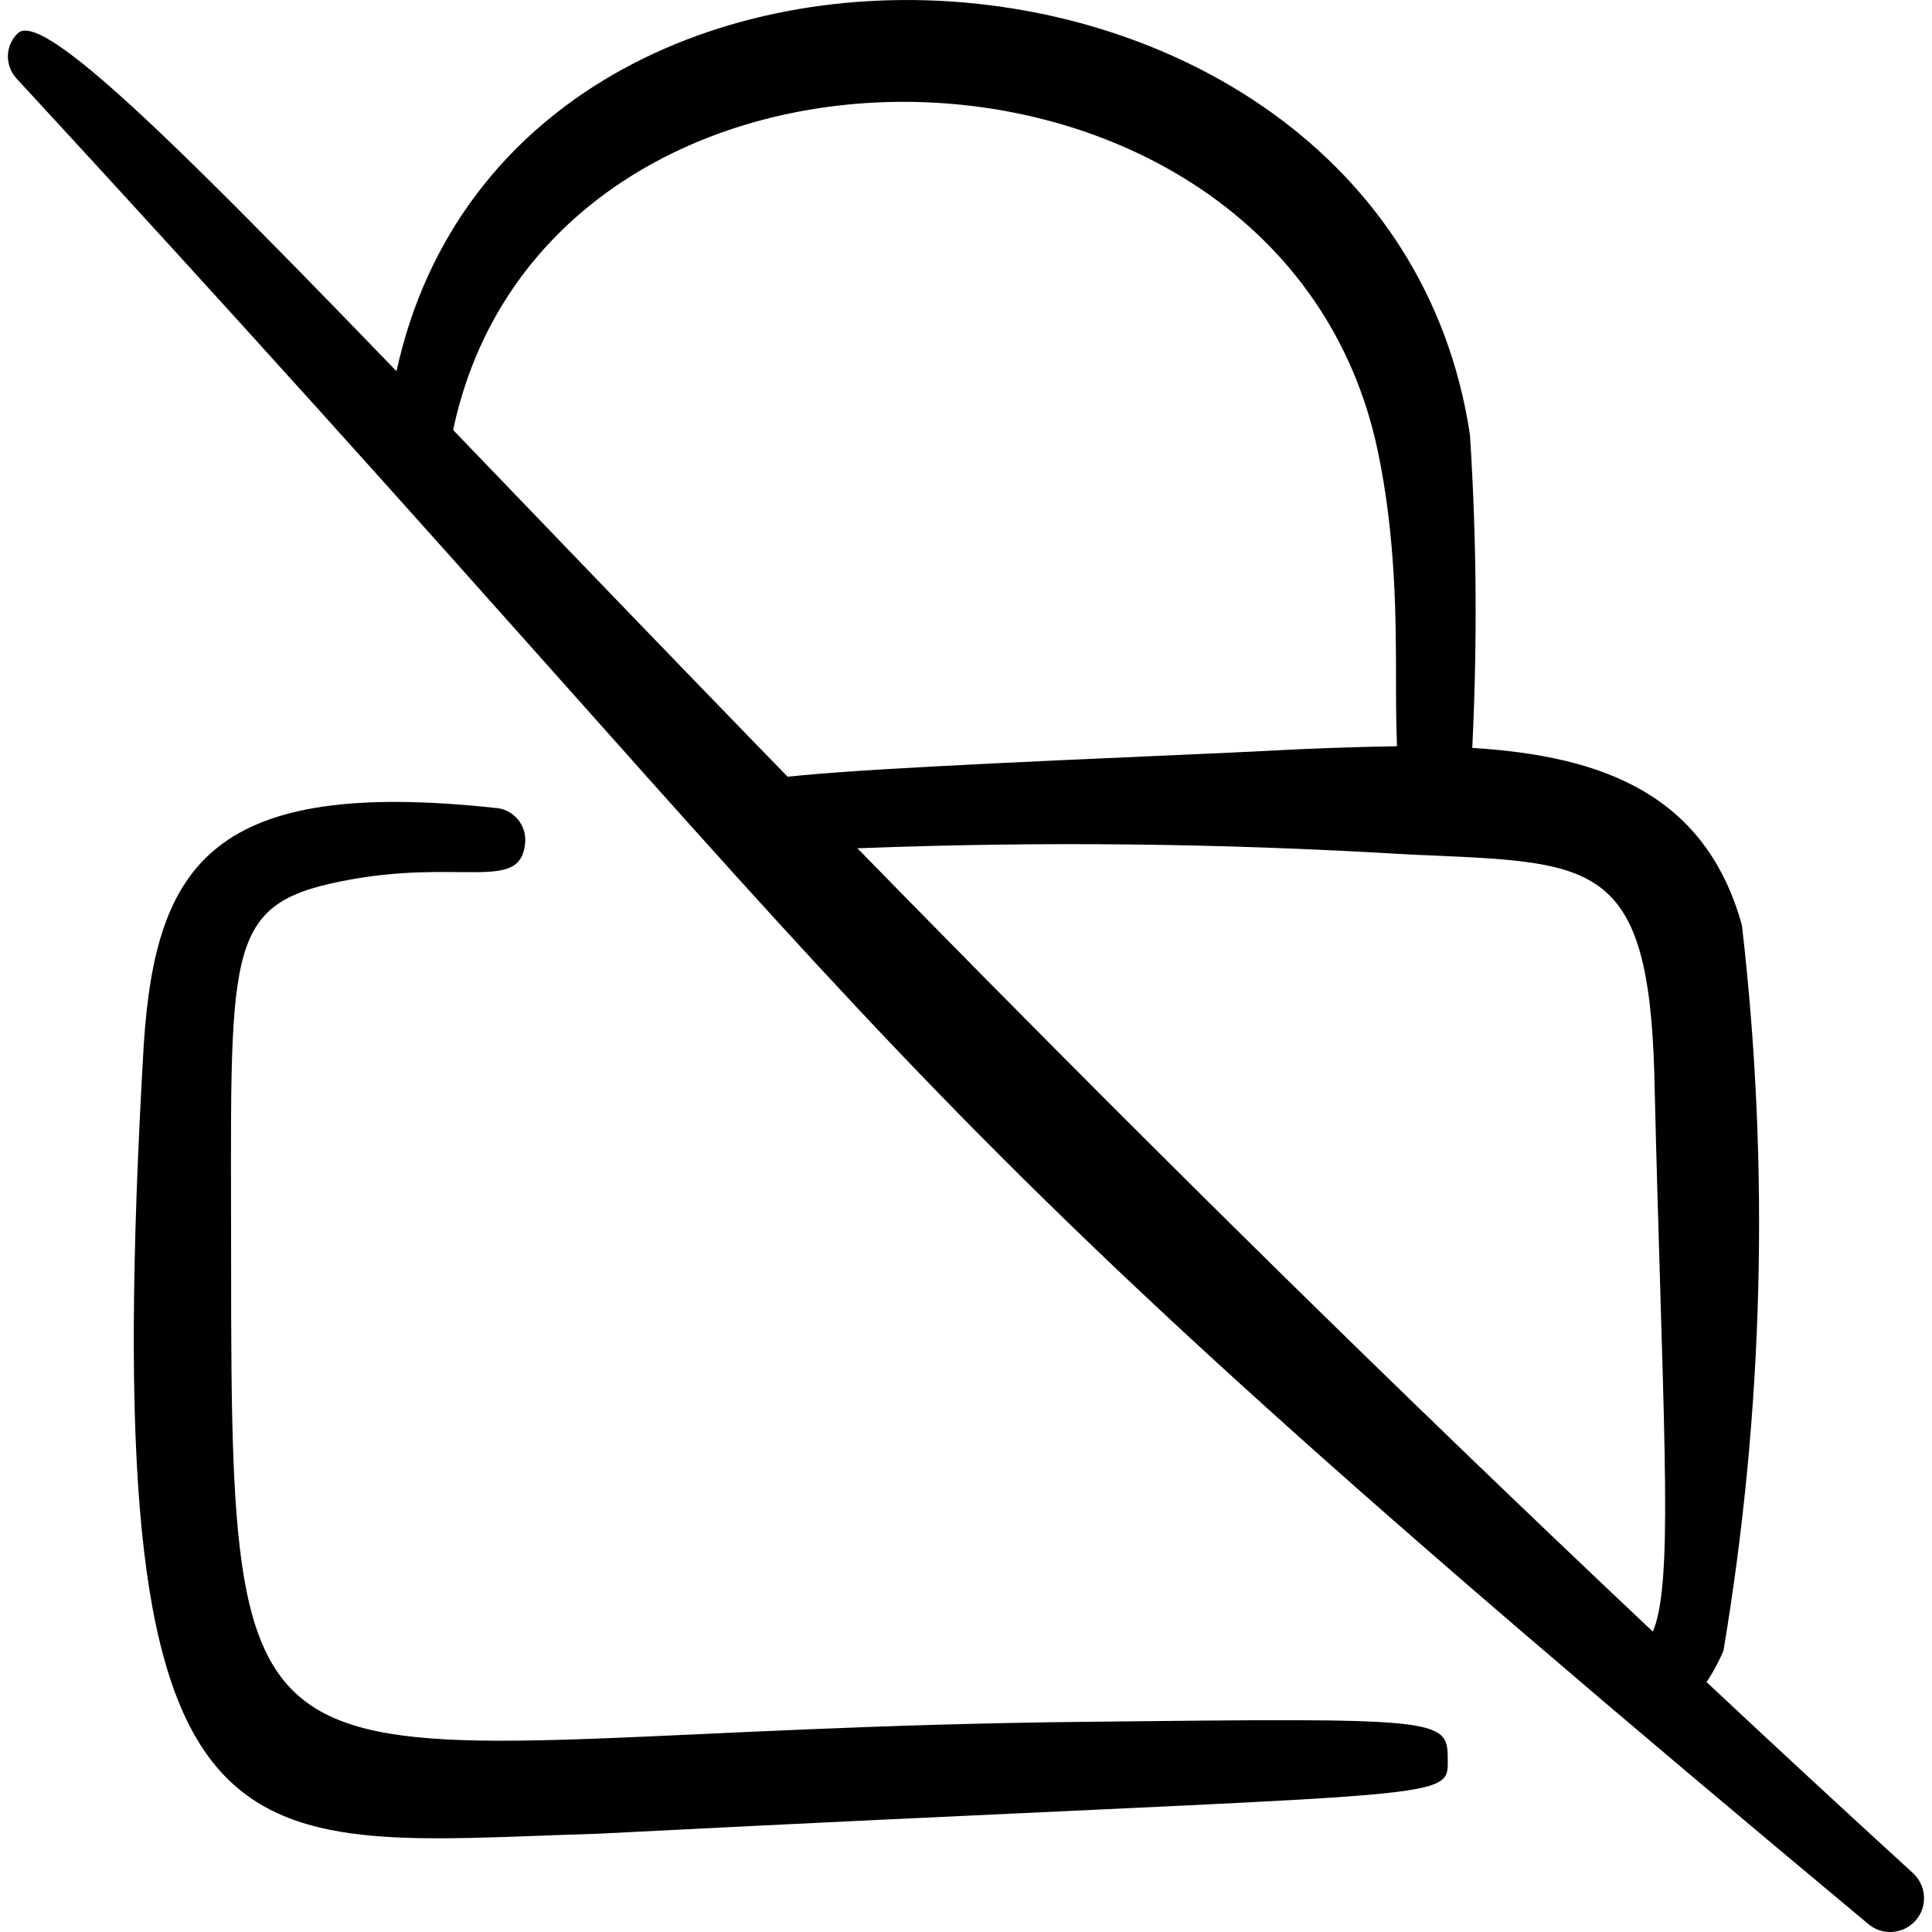
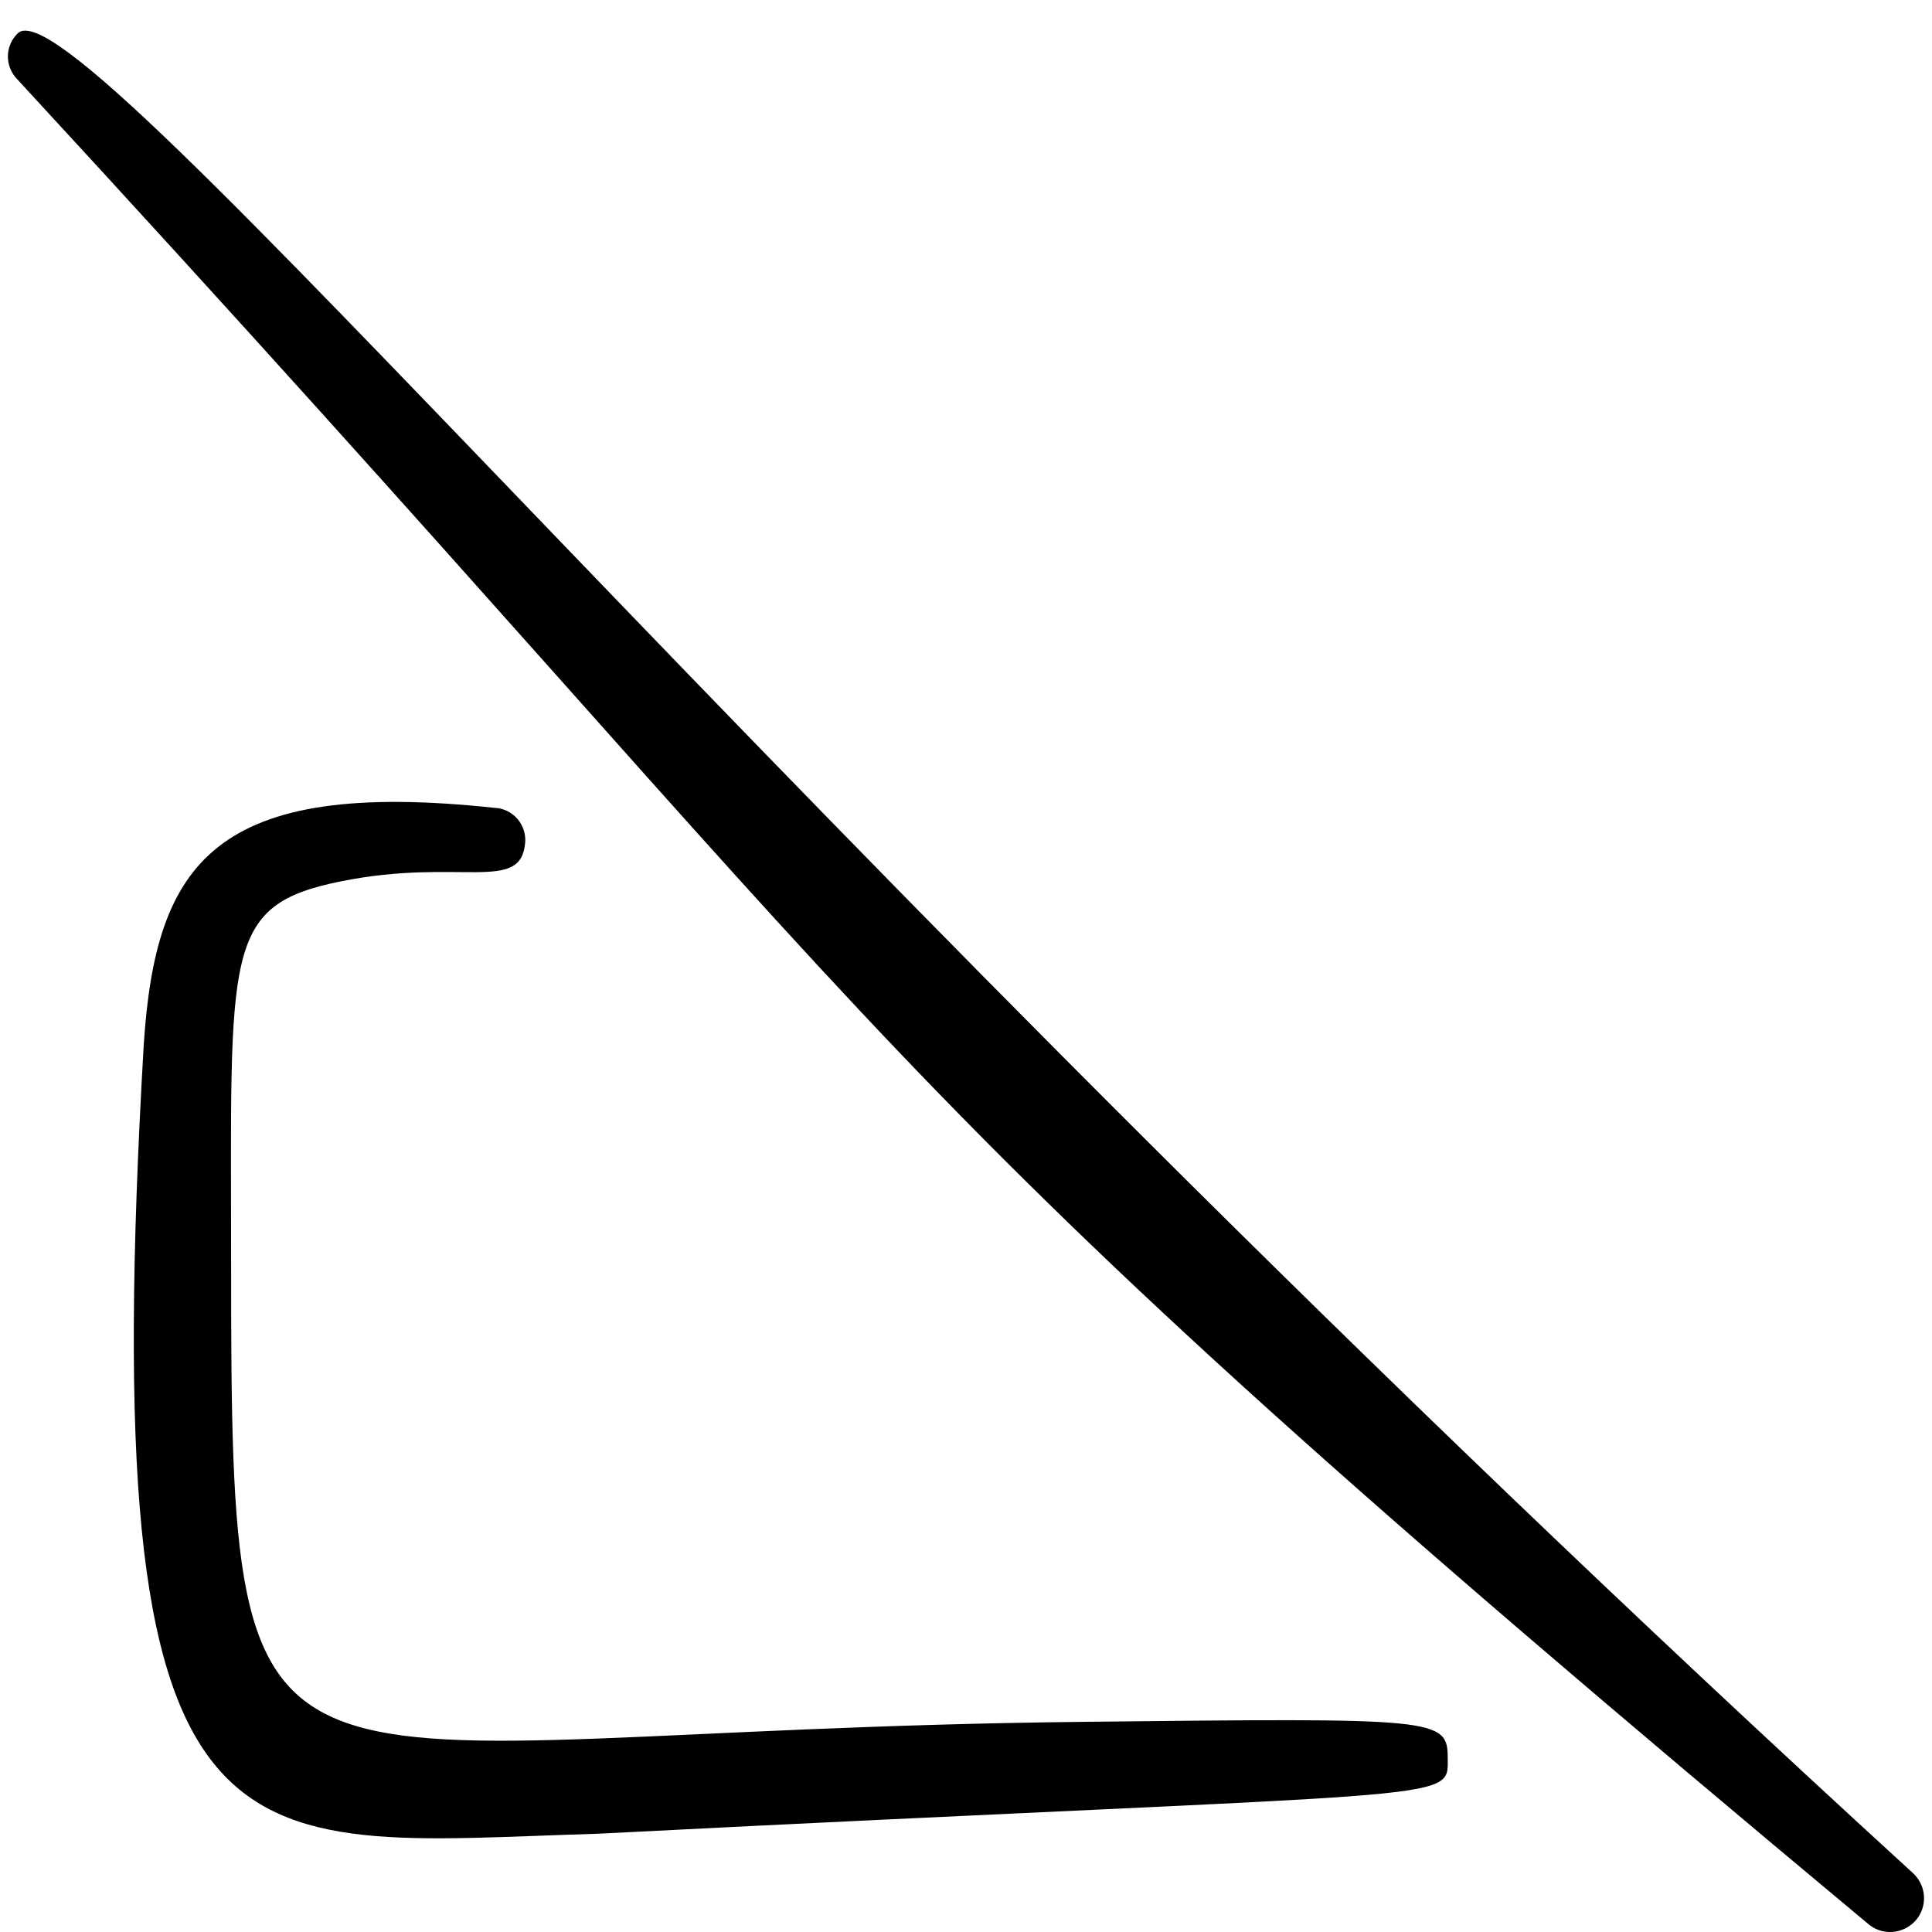
<svg xmlns="http://www.w3.org/2000/svg" fill="none" viewBox="0 0 24 24" id="Lock-Cancel-Slash--Streamline-Freehand">
  <desc>
    Lock Cancel Slash Streamline Icon: https://streamlinehq.com
  </desc>
  <path fill="#000000" fill-rule="evenodd" d="M6.158 10.037c-3.509 -0.38 -4.224 0.69 -4.372 2.936 -0.617 10.594 1.038 9.943 5.647 9.806 10.768 -0.55 10.554 -0.37 10.551 -0.942 0 -0.496 -0.134 -0.496 -4.499 -0.448 -10.426 0.11 -10.614 1.778 -10.614 -5.657 0 -3.934 -0.112 -4.486 1.366 -4.784 1.478 -0.298 2.236 0.156 2.287 -0.483 0.008 -0.106 -0.026 -0.21 -0.095 -0.291 -0.069 -0.08 -0.166 -0.13 -0.272 -0.138Z" clip-rule="evenodd" stroke-width="1" />
-   <path fill="#000000" fill-rule="evenodd" d="M17.116 5.606C15.915 -0.128 6.565 -0.222 5.586 5.566c-0.023 0.096 -0.081 0.18 -0.162 0.237 -0.081 0.056 -0.181 0.08 -0.279 0.067 -0.098 -0.013 -0.188 -0.061 -0.252 -0.137s-0.098 -0.171 -0.096 -0.27c0.652 -7.476 12.407 -7.068 13.463 -0.064 0.084 1.296 0.093 2.595 0.029 3.892 1.621 0.099 2.899 0.577 3.35 2.203 0.347 3.001 0.27 6.035 -0.23 9.014 -0.733 1.668 -1.825 0.351 -1.073 0 0.417 -0.212 0.383 -1.331 0.29 -4.432 -0.024 -0.784 -0.051 -1.695 -0.076 -2.749 -0.073 -2.579 -0.733 -2.609 -2.734 -2.699 -0.144 -0.005 -0.289 -0.012 -0.433 -0.02 -2.216 -0.132 -4.436 -0.157 -6.654 -0.073 -1.503 0.05 -1.993 0.065 -2.025 -0.364 -0.045 -0.523 0.247 -0.542 6.61 -0.823l0.413 -0.02c0.542 -0.03 1.084 -0.049 1.627 -0.058 -0.009 -0.259 -0.013 -0.518 -0.012 -0.777 0 -0.805 -0.002 -1.818 -0.226 -2.888Z" clip-rule="evenodd" stroke-width="1" />
  <path fill="#000000" fill-rule="evenodd" d="M0.21 0.98C11.74 13.476 10.249 13.097 23.203 23.896c0.084 0.074 0.194 0.111 0.305 0.103 0.111 -0.007 0.215 -0.059 0.289 -0.142 0.074 -0.084 0.111 -0.194 0.103 -0.305 -0.007 -0.111 -0.059 -0.215 -0.142 -0.289C9.646 10.37 0.95 -0.297 0.22 0.414 0.144 0.488 0.1 0.589 0.098 0.695 0.097 0.801 0.137 0.904 0.21 0.98Z" clip-rule="evenodd" stroke-width="1" />
</svg>